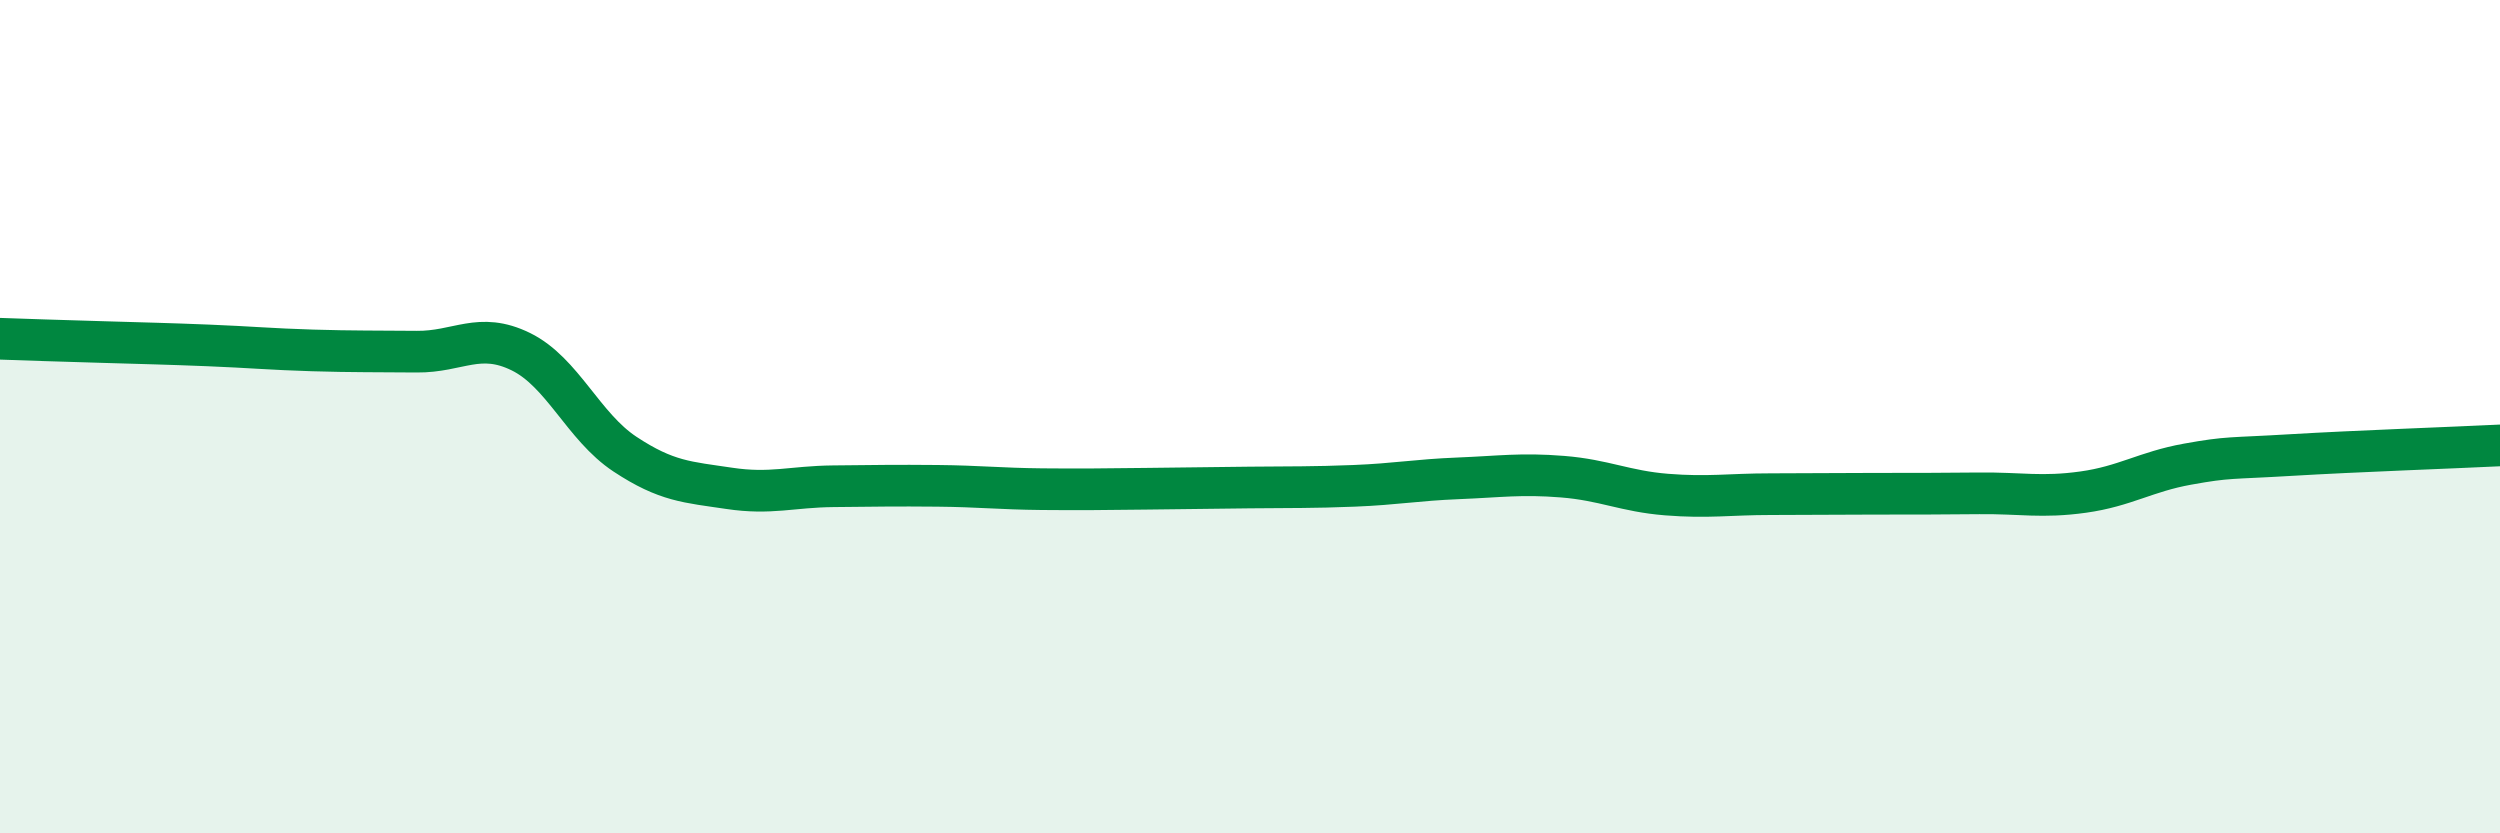
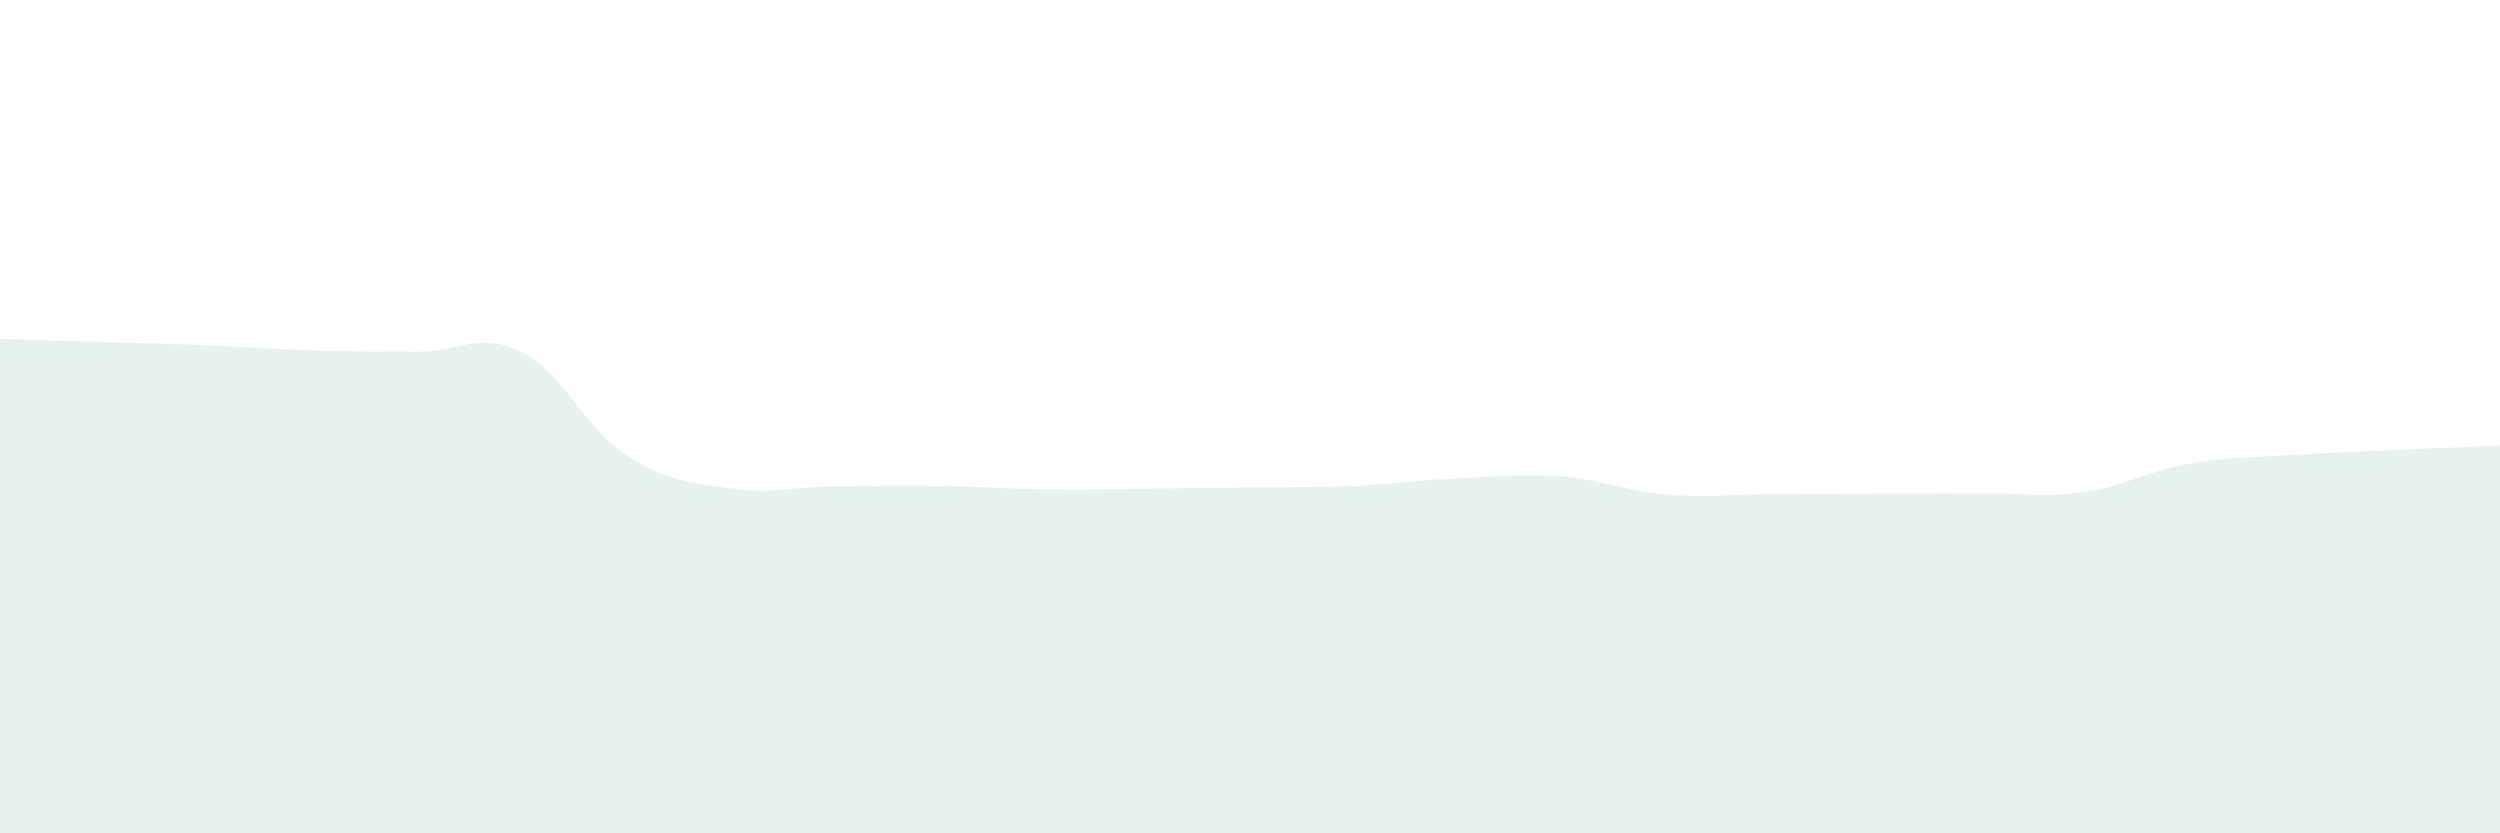
<svg xmlns="http://www.w3.org/2000/svg" width="60" height="20" viewBox="0 0 60 20">
  <path d="M 0,8.13 C 0.5,8.15 1.5,8.18 2.5,8.21 C 3.5,8.24 4,8.25 5,8.29 C 6,8.33 6.5,8.38 7.5,8.41 C 8.5,8.44 9,8.43 10,8.44 C 11,8.45 11.5,7.95 12.5,8.44 C 13.5,8.93 14,10.24 15,10.9 C 16,11.56 16.5,11.57 17.5,11.72 C 18.5,11.87 19,11.68 20,11.67 C 21,11.66 21.5,11.65 22.5,11.66 C 23.5,11.67 24,11.73 25,11.74 C 26,11.75 26.5,11.74 27.5,11.73 C 28.5,11.72 29,11.71 30,11.7 C 31,11.69 31.5,11.7 32.5,11.66 C 33.5,11.62 34,11.52 35,11.48 C 36,11.44 36.5,11.36 37.5,11.44 C 38.5,11.52 39,11.79 40,11.87 C 41,11.95 41.5,11.86 42.5,11.86 C 43.5,11.86 44,11.85 45,11.85 C 46,11.85 46.5,11.85 47.5,11.84 C 48.5,11.83 49,11.95 50,11.81 C 51,11.67 51.5,11.32 52.5,11.14 C 53.5,10.96 53.5,11.01 55,10.92 C 56.5,10.83 59,10.74 60,10.69L60 20L0 20Z" fill="#008740" opacity="0.1" stroke-linecap="round" stroke-linejoin="round" />
-   <path d="M 0,8.13 C 0.5,8.15 1.5,8.18 2.5,8.21 C 3.5,8.24 4,8.25 5,8.29 C 6,8.33 6.5,8.38 7.5,8.41 C 8.5,8.44 9,8.43 10,8.44 C 11,8.45 11.5,7.95 12.5,8.44 C 13.5,8.93 14,10.24 15,10.9 C 16,11.56 16.5,11.57 17.5,11.72 C 18.5,11.87 19,11.68 20,11.67 C 21,11.66 21.5,11.65 22.5,11.66 C 23.5,11.67 24,11.73 25,11.74 C 26,11.75 26.5,11.74 27.5,11.73 C 28.5,11.72 29,11.71 30,11.7 C 31,11.69 31.5,11.7 32.5,11.66 C 33.5,11.62 34,11.52 35,11.48 C 36,11.44 36.5,11.36 37.5,11.44 C 38.5,11.52 39,11.79 40,11.87 C 41,11.95 41.5,11.86 42.5,11.86 C 43.5,11.86 44,11.85 45,11.85 C 46,11.85 46.5,11.85 47.5,11.84 C 48.5,11.83 49,11.95 50,11.81 C 51,11.67 51.5,11.32 52.5,11.14 C 53.5,10.96 53.5,11.01 55,10.92 C 56.5,10.83 59,10.74 60,10.69" stroke="#008740" stroke-width="1" fill="none" stroke-linecap="round" stroke-linejoin="round" />
</svg>